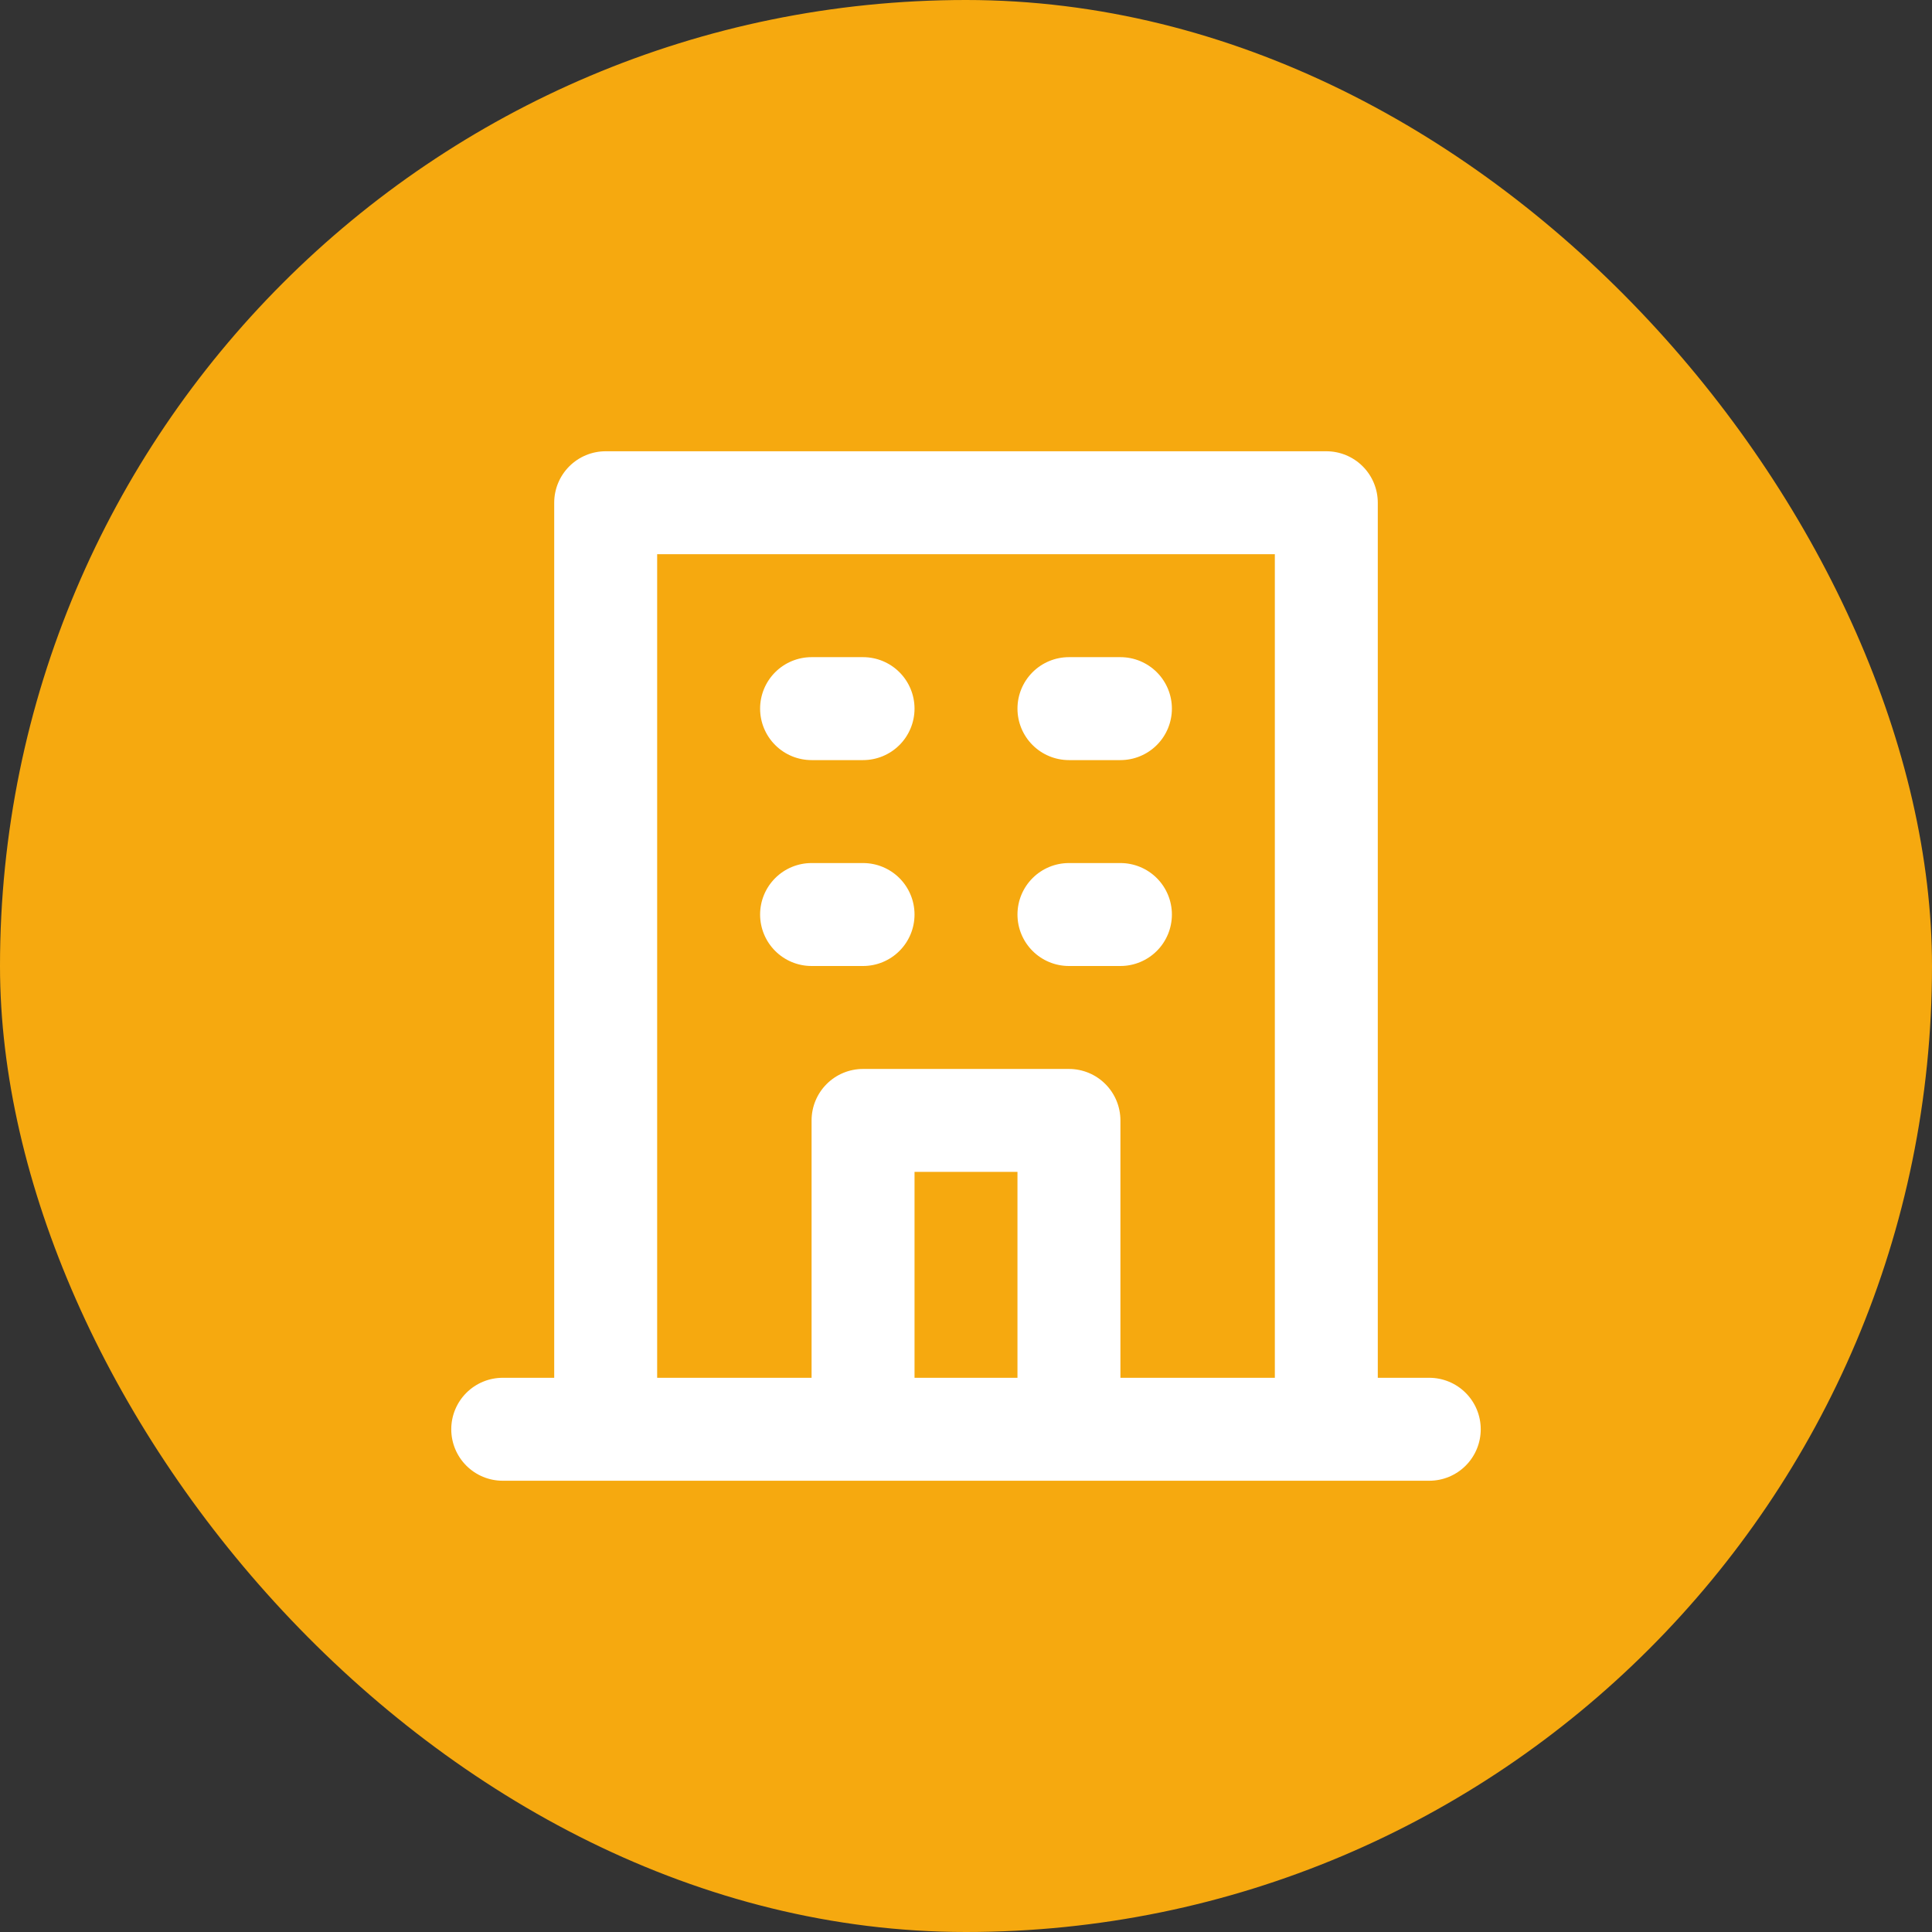
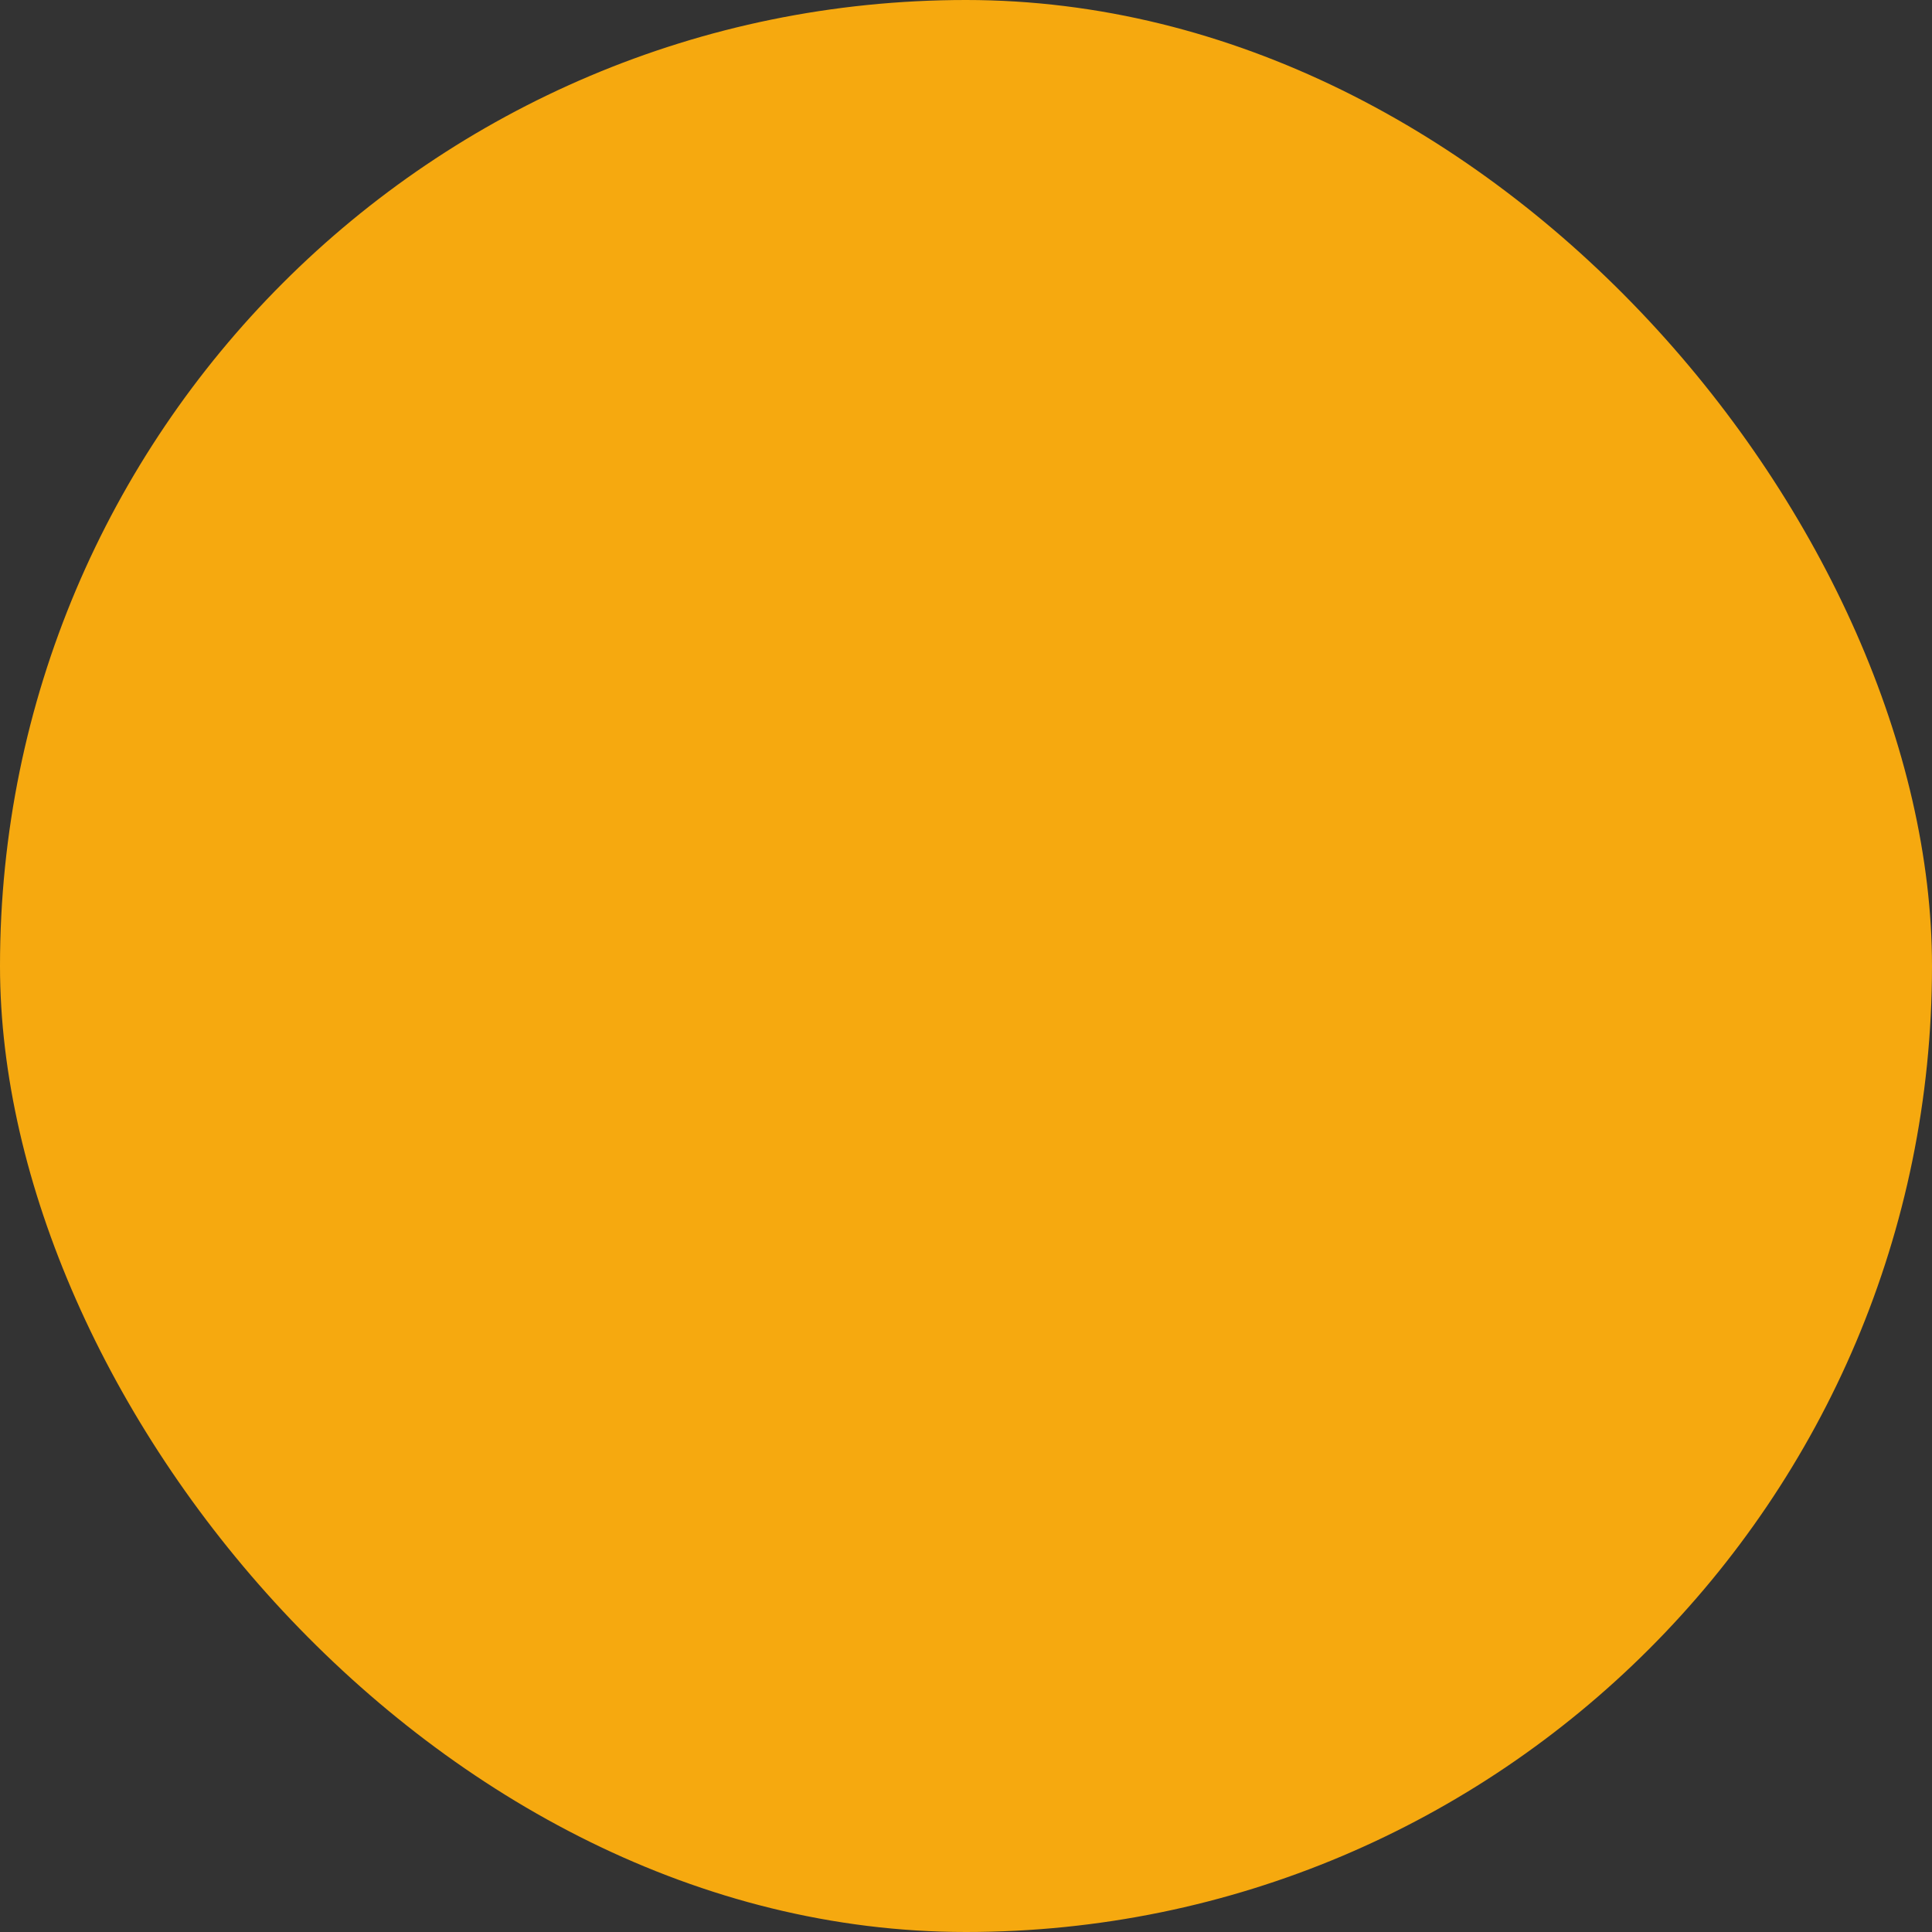
<svg xmlns="http://www.w3.org/2000/svg" width="56" height="56" viewBox="0 0 56 56" fill="none">
  <rect x="0" y="0" width="56" height="56" fill="#333333" stroke="none" />
  <rect width="56" height="56" rx="28" fill="#F6A90F" />
-   <path d="M30.984 22.032H32.476C32.872 22.032 33.251 21.875 33.531 21.595C33.811 21.315 33.968 20.936 33.968 20.54C33.968 20.144 33.811 19.765 33.531 19.485C33.251 19.205 32.872 19.048 32.476 19.048H30.984C30.588 19.048 30.209 19.205 29.929 19.485C29.649 19.765 29.492 20.144 29.492 20.54C29.492 20.936 29.649 21.315 29.929 21.595C30.209 21.875 30.588 22.032 30.984 22.032ZM30.984 28H32.476C32.872 28 33.251 27.843 33.531 27.563C33.811 27.283 33.968 26.904 33.968 26.508C33.968 26.112 33.811 25.733 33.531 25.453C33.251 25.173 32.872 25.016 32.476 25.016H30.984C30.588 25.016 30.209 25.173 29.929 25.453C29.649 25.733 29.492 26.112 29.492 26.508C29.492 26.904 29.649 27.283 29.929 27.563C30.209 27.843 30.588 28 30.984 28ZM23.524 22.032H25.016C25.412 22.032 25.791 21.875 26.071 21.595C26.351 21.315 26.508 20.936 26.508 20.54C26.508 20.144 26.351 19.765 26.071 19.485C25.791 19.205 25.412 19.048 25.016 19.048H23.524C23.128 19.048 22.749 19.205 22.469 19.485C22.189 19.765 22.032 20.144 22.032 20.54C22.032 20.936 22.189 21.315 22.469 21.595C22.749 21.875 23.128 22.032 23.524 22.032ZM23.524 28H25.016C25.412 28 25.791 27.843 26.071 27.563C26.351 27.283 26.508 26.904 26.508 26.508C26.508 26.112 26.351 25.733 26.071 25.453C25.791 25.173 25.412 25.016 25.016 25.016H23.524C23.128 25.016 22.749 25.173 22.469 25.453C22.189 25.733 22.032 26.112 22.032 26.508C22.032 26.904 22.189 27.283 22.469 27.563C22.749 27.843 23.128 28 23.524 28ZM41.428 39.936H39.936V14.572C39.936 14.176 39.779 13.797 39.499 13.517C39.219 13.237 38.84 13.08 38.444 13.08H17.556C17.16 13.08 16.781 13.237 16.501 13.517C16.221 13.797 16.064 14.176 16.064 14.572V39.936H14.572C14.176 39.936 13.797 40.093 13.517 40.373C13.237 40.653 13.08 41.032 13.08 41.428C13.08 41.824 13.237 42.203 13.517 42.483C13.797 42.763 14.176 42.92 14.572 42.92H41.428C41.824 42.92 42.203 42.763 42.483 42.483C42.763 42.203 42.92 41.824 42.92 41.428C42.92 41.032 42.763 40.653 42.483 40.373C42.203 40.093 41.824 39.936 41.428 39.936ZM29.492 39.936H26.508V33.968H29.492V39.936ZM36.952 39.936H32.476V32.476C32.476 32.08 32.319 31.701 32.039 31.421C31.759 31.141 31.38 30.984 30.984 30.984H25.016C24.62 30.984 24.241 31.141 23.961 31.421C23.681 31.701 23.524 32.08 23.524 32.476V39.936H19.048V16.064H36.952V39.936Z" fill="white" />
</svg>